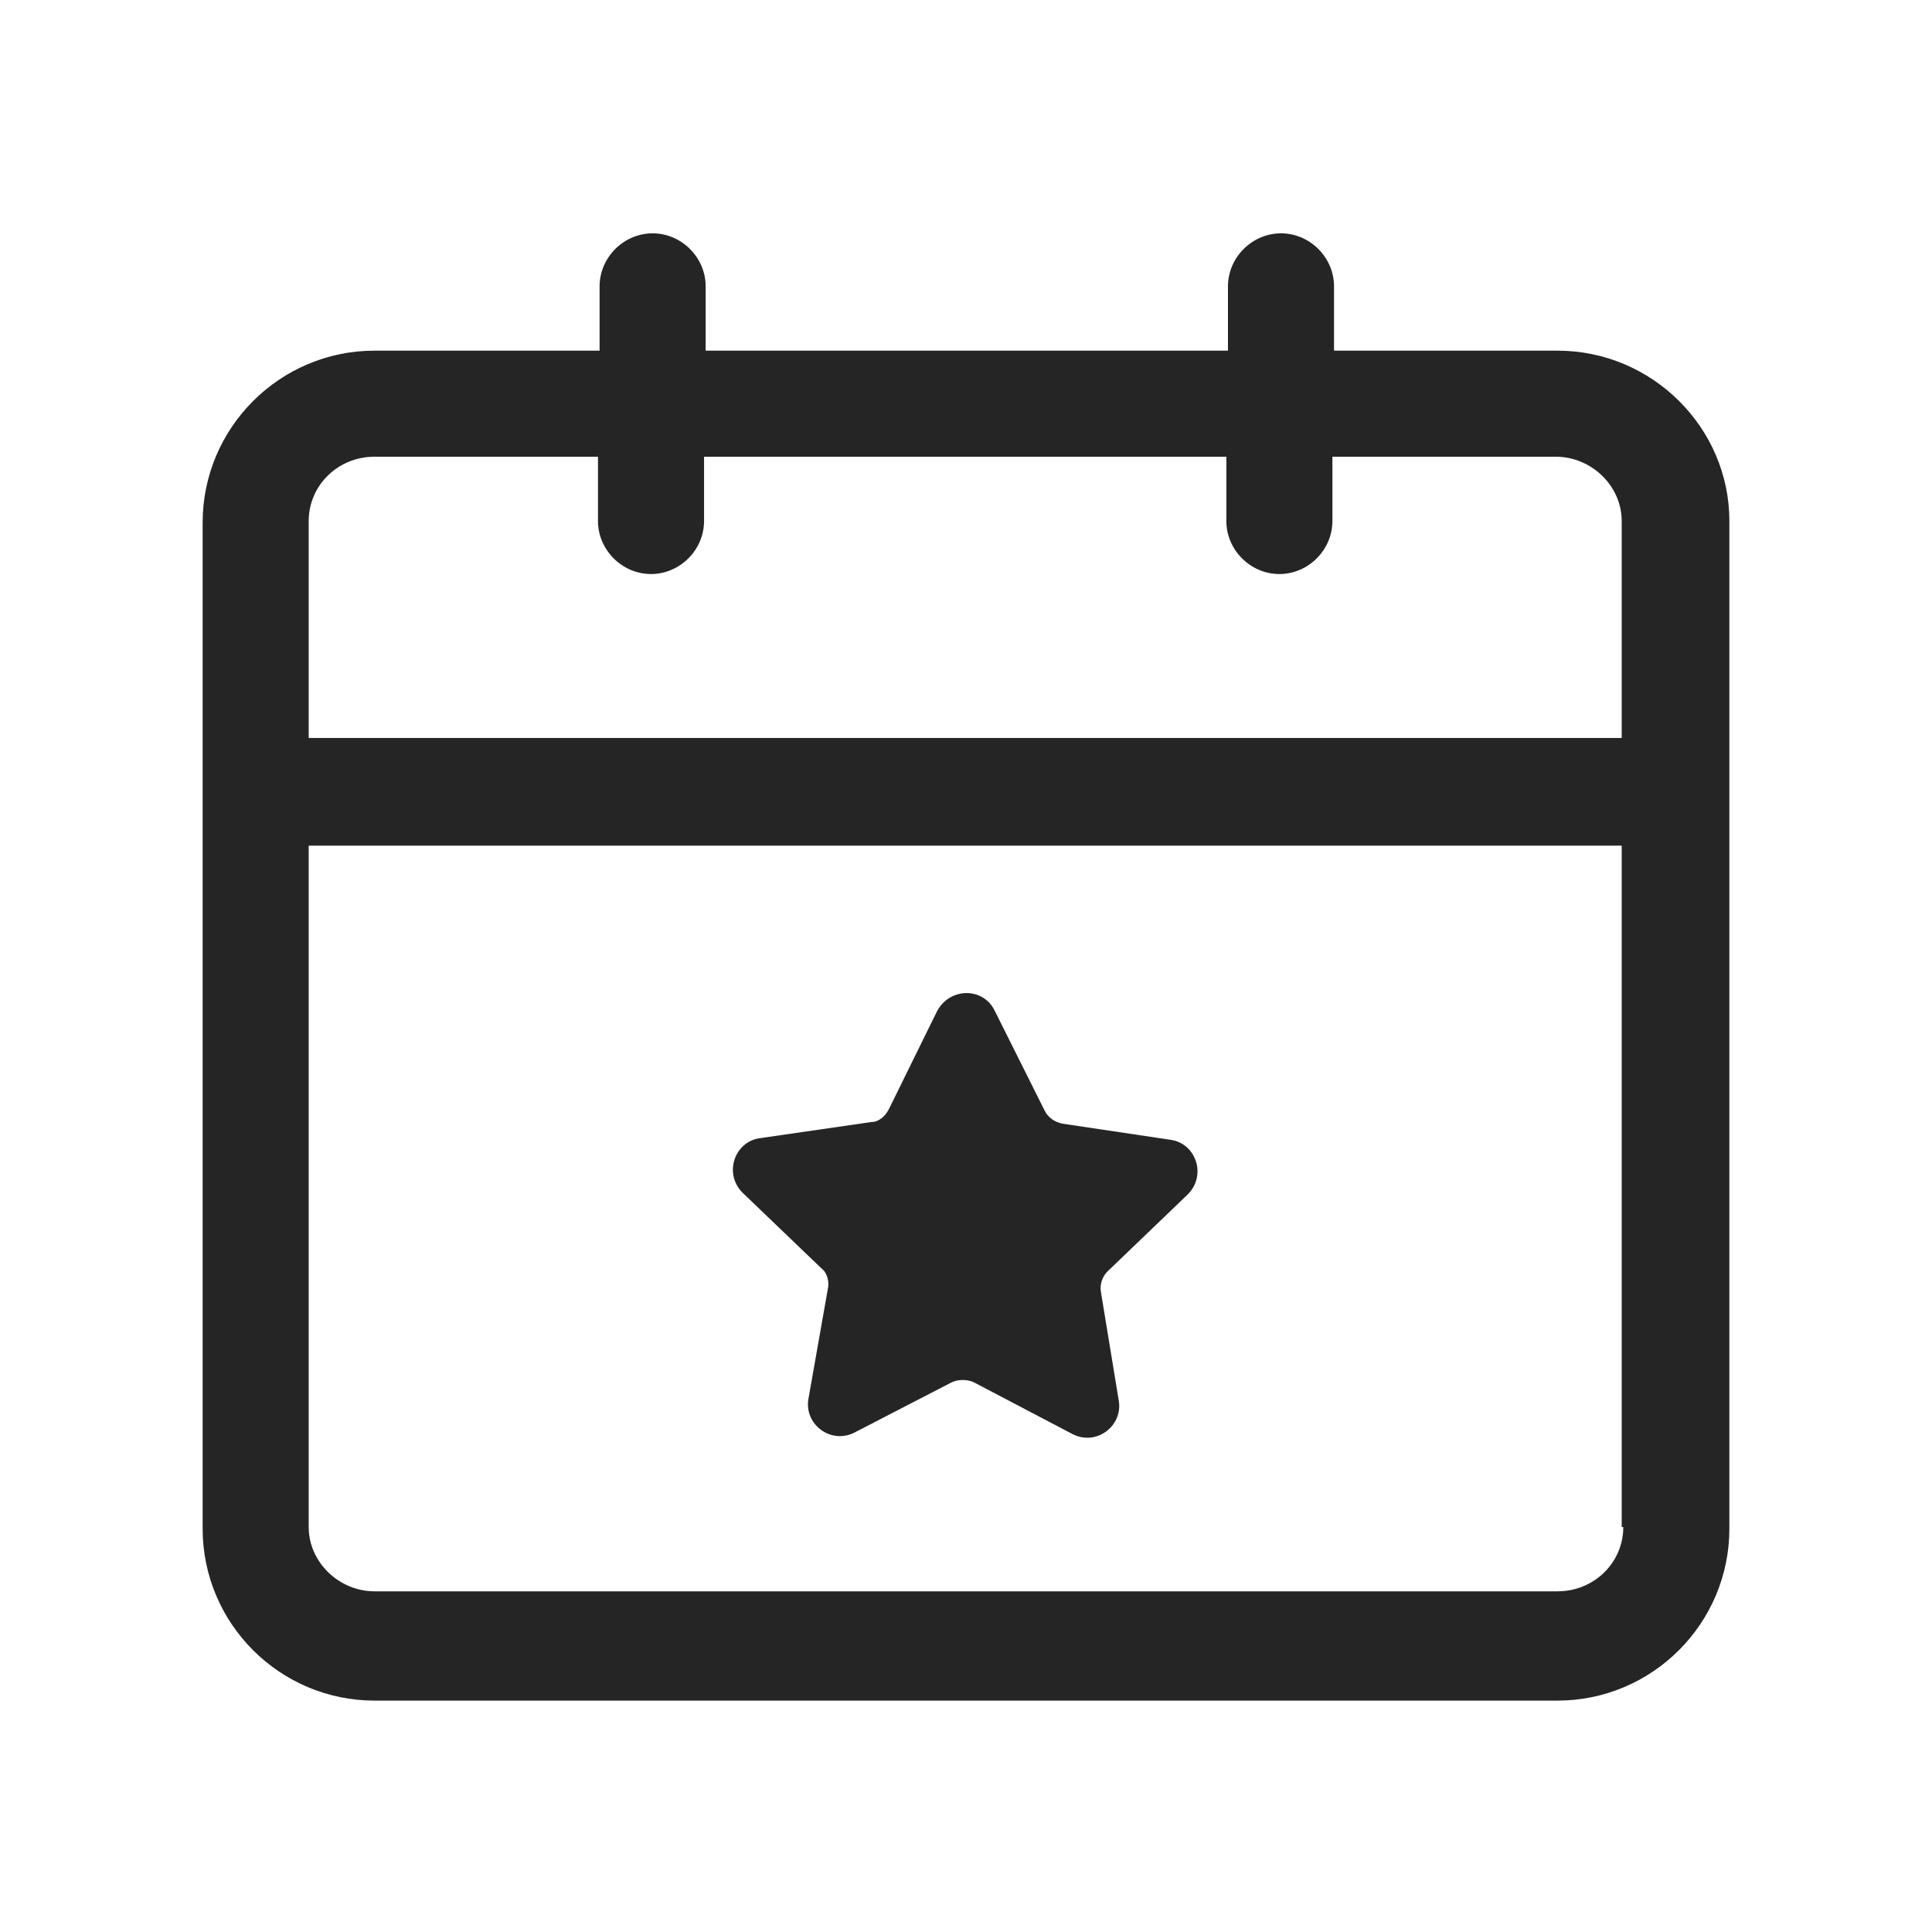
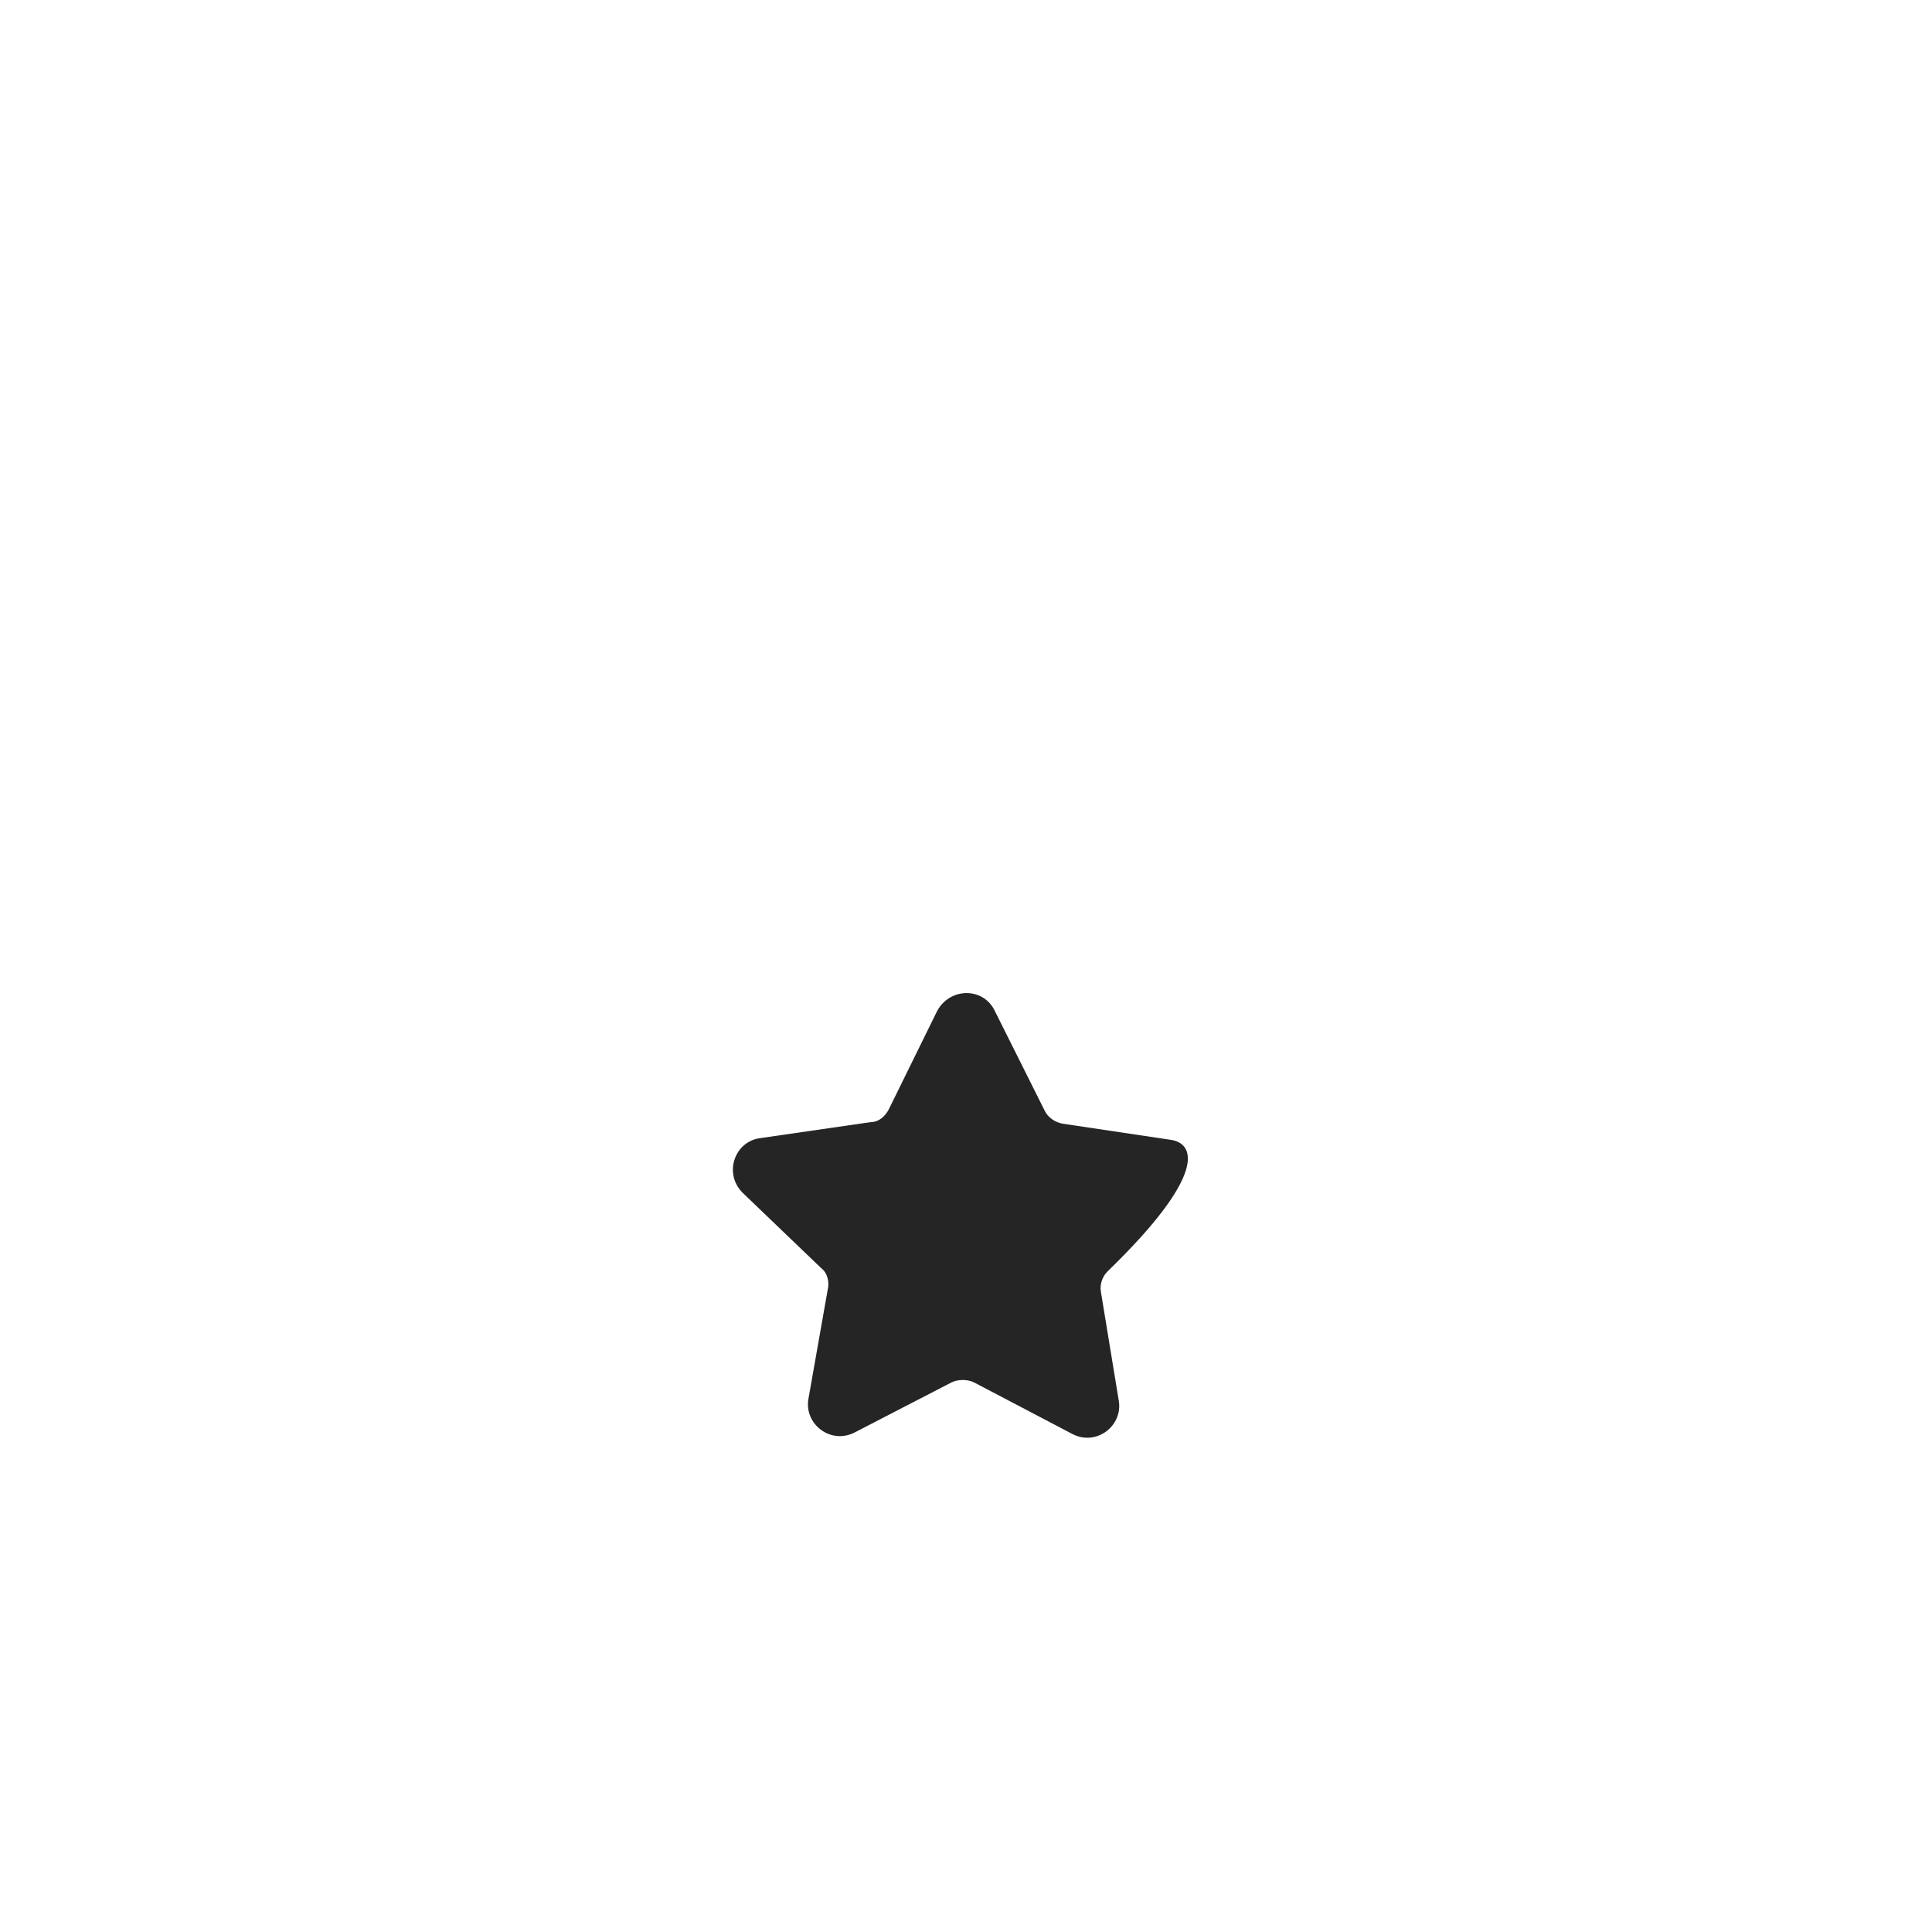
<svg xmlns="http://www.w3.org/2000/svg" width="207" height="207" viewBox="0 0 207 207" fill="none">
-   <path d="M166.866 37.57H142.931V30.682C142.931 27.583 140.349 25 137.249 25C134.15 25 131.567 27.583 131.567 30.682V37.57H75.606V30.682C75.606 27.583 73.023 25 69.924 25C66.824 25 64.241 27.583 64.241 30.682V37.57H40.135C29.976 37.57 21.711 45.835 21.711 55.994V163.784C21.711 173.943 29.976 182.208 40.135 182.208H166.866C177.025 182.208 185.29 173.943 185.29 163.784V55.822C185.29 45.835 177.025 37.57 166.866 37.57ZM173.925 163.612C173.925 167.4 170.826 170.499 166.866 170.499H40.135C36.347 170.499 33.075 167.4 33.075 163.612V90.604H173.753V163.612H173.925ZM173.925 79.067H33.075V55.822C33.075 52.034 36.175 48.934 40.135 48.934H64.069V55.822C64.069 58.921 66.652 61.504 69.751 61.504C72.851 61.504 75.434 58.921 75.434 55.822V48.934H131.395V55.822C131.395 58.921 133.978 61.504 137.077 61.504C140.176 61.504 142.759 58.921 142.759 55.822V48.934H166.693C170.482 48.934 173.753 52.034 173.753 55.822V79.067H173.925Z" fill="#252525" />
-   <path d="M88.003 135.889C88.692 136.406 88.864 137.439 88.692 138.128L86.625 149.837C86.109 152.592 89.036 154.83 91.619 153.453L101.95 148.115C102.639 147.77 103.672 147.77 104.361 148.115L114.864 153.625C117.447 155.002 120.374 152.764 119.858 150.009L117.964 138.472C117.791 137.611 118.136 136.75 118.652 136.234L127.262 127.969C129.328 125.902 128.123 122.459 125.368 122.114L113.831 120.392C112.97 120.22 112.281 119.704 111.937 119.015L106.599 108.339C105.394 105.756 101.778 105.756 100.4 108.339L95.235 118.843C94.89 119.531 94.201 120.22 93.341 120.22L81.46 121.942C78.705 122.286 77.499 125.73 79.566 127.796L88.003 135.889Z" fill="#252525" />
+   <path d="M88.003 135.889C88.692 136.406 88.864 137.439 88.692 138.128L86.625 149.837C86.109 152.592 89.036 154.83 91.619 153.453L101.95 148.115C102.639 147.77 103.672 147.77 104.361 148.115L114.864 153.625C117.447 155.002 120.374 152.764 119.858 150.009L117.964 138.472C117.791 137.611 118.136 136.75 118.652 136.234C129.328 125.902 128.123 122.459 125.368 122.114L113.831 120.392C112.97 120.22 112.281 119.704 111.937 119.015L106.599 108.339C105.394 105.756 101.778 105.756 100.4 108.339L95.235 118.843C94.89 119.531 94.201 120.22 93.341 120.22L81.46 121.942C78.705 122.286 77.499 125.73 79.566 127.796L88.003 135.889Z" fill="#252525" />
</svg>